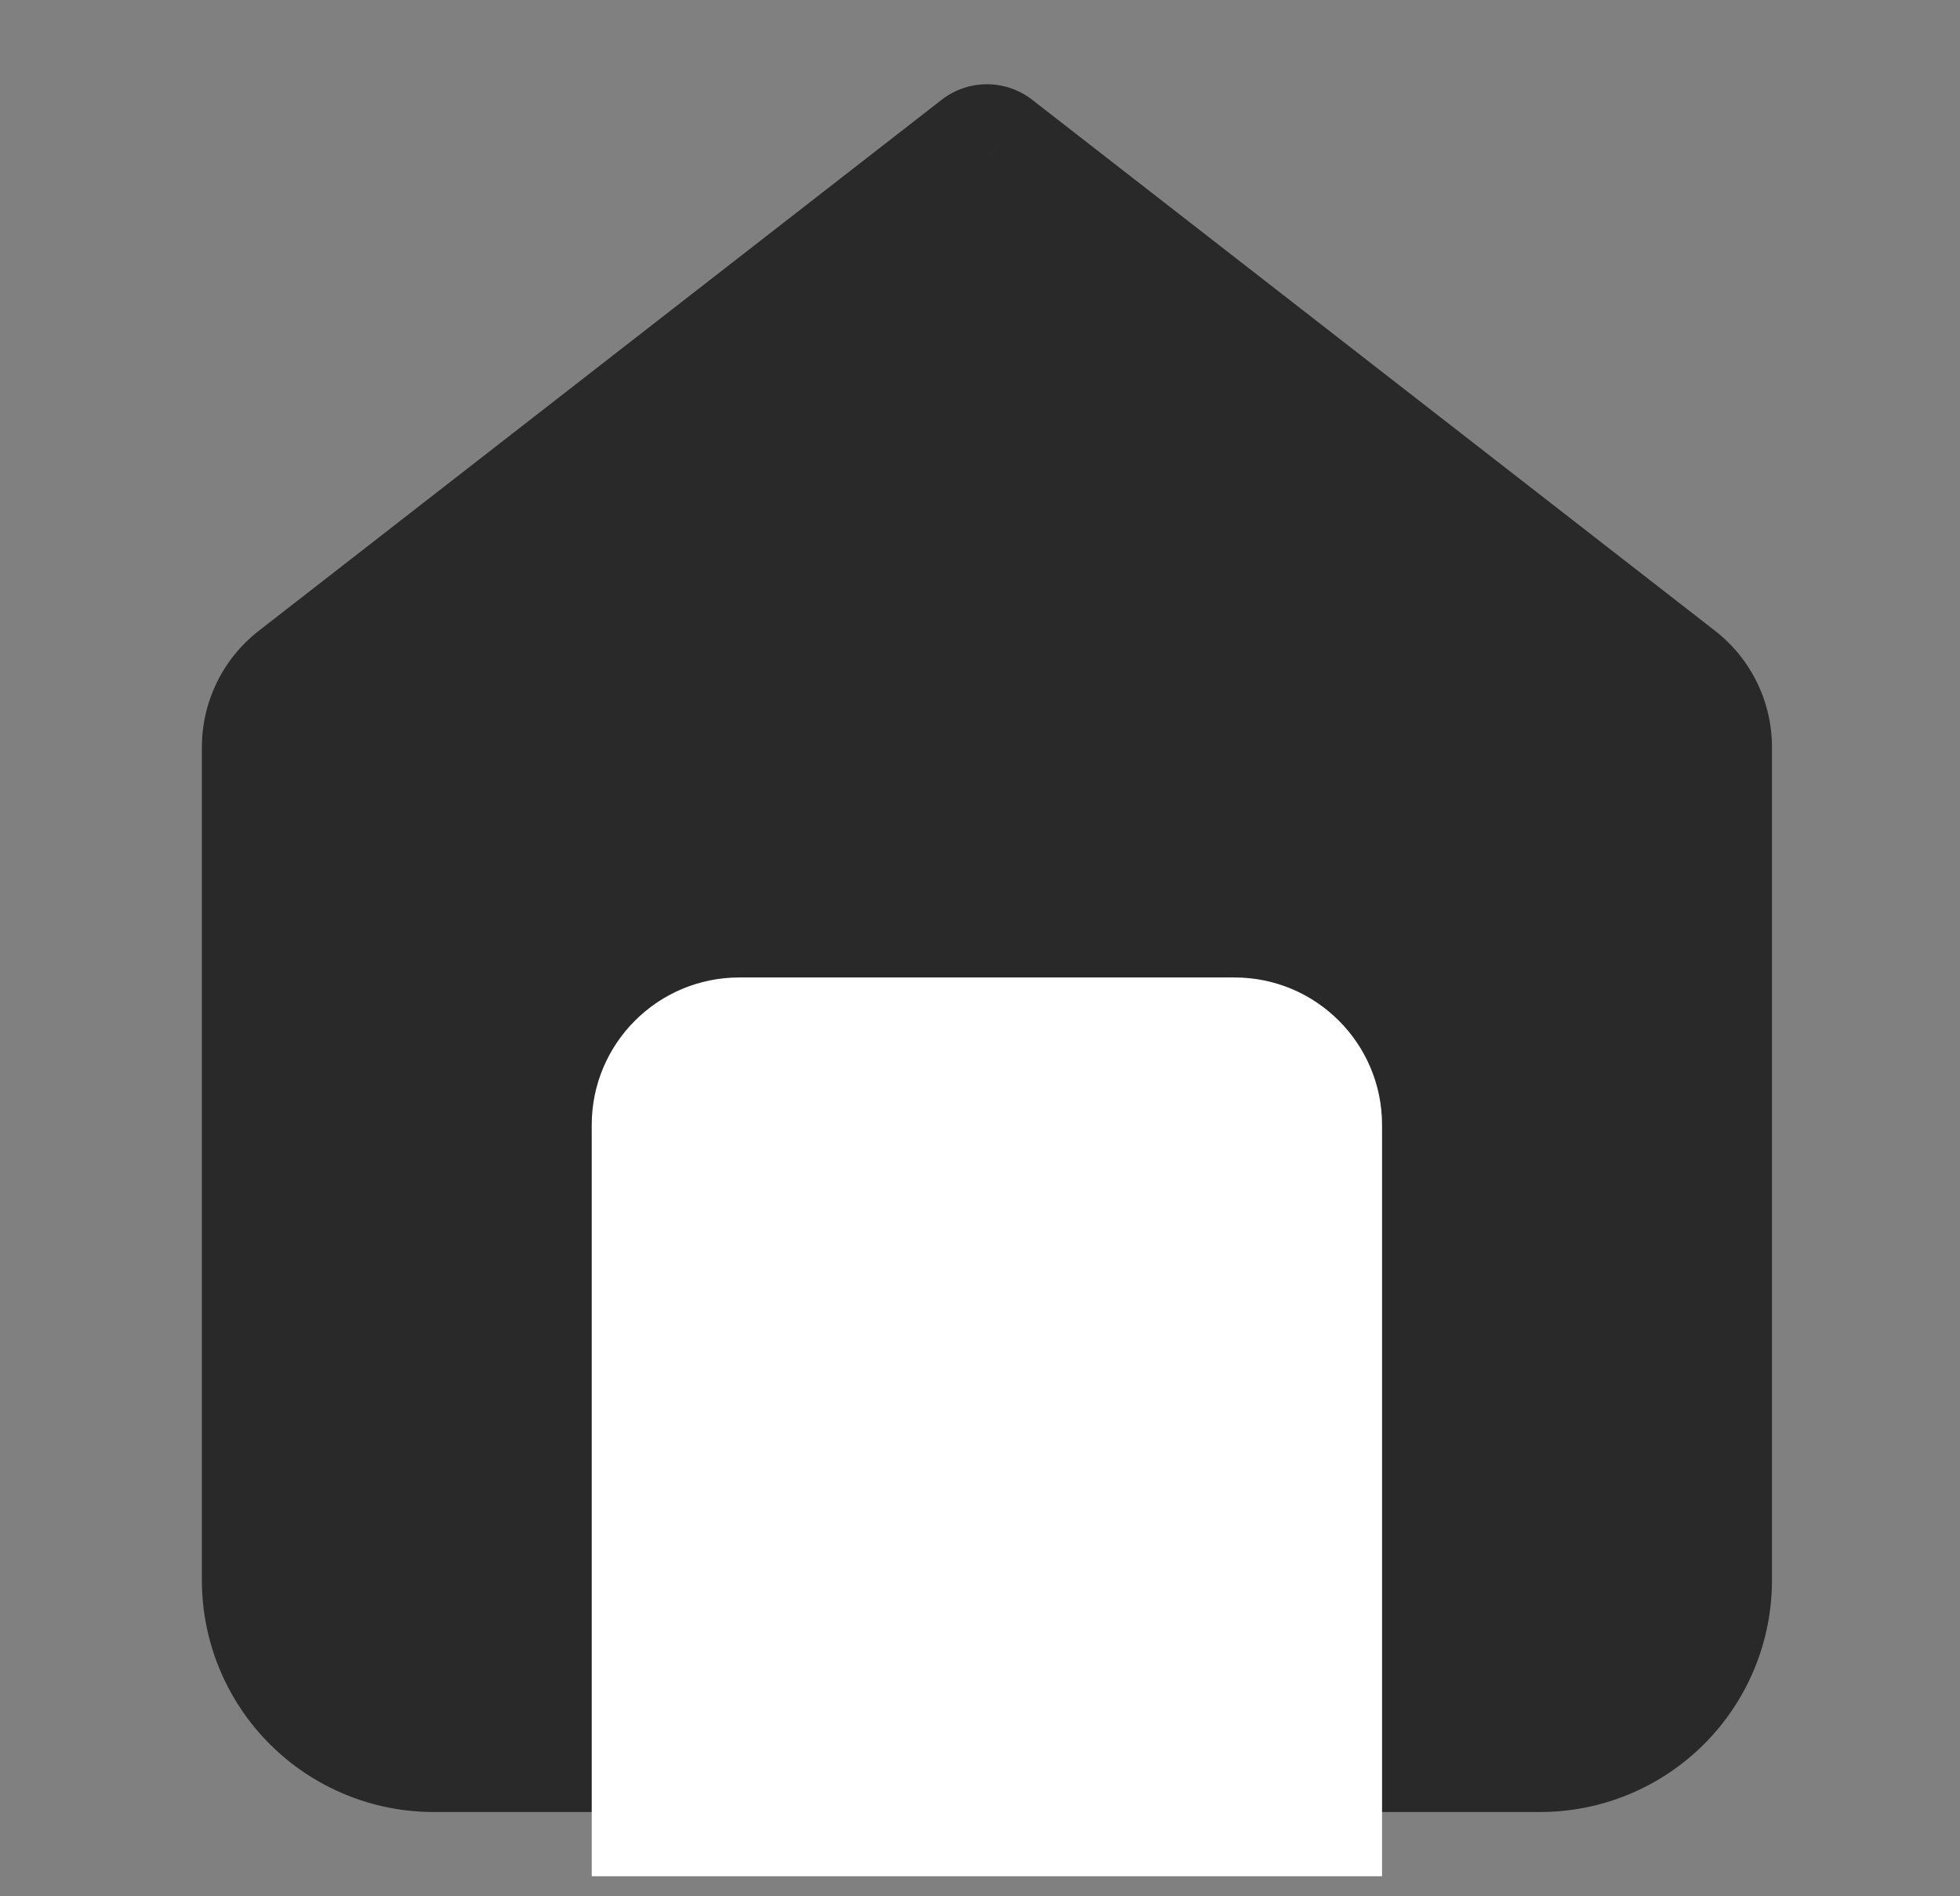
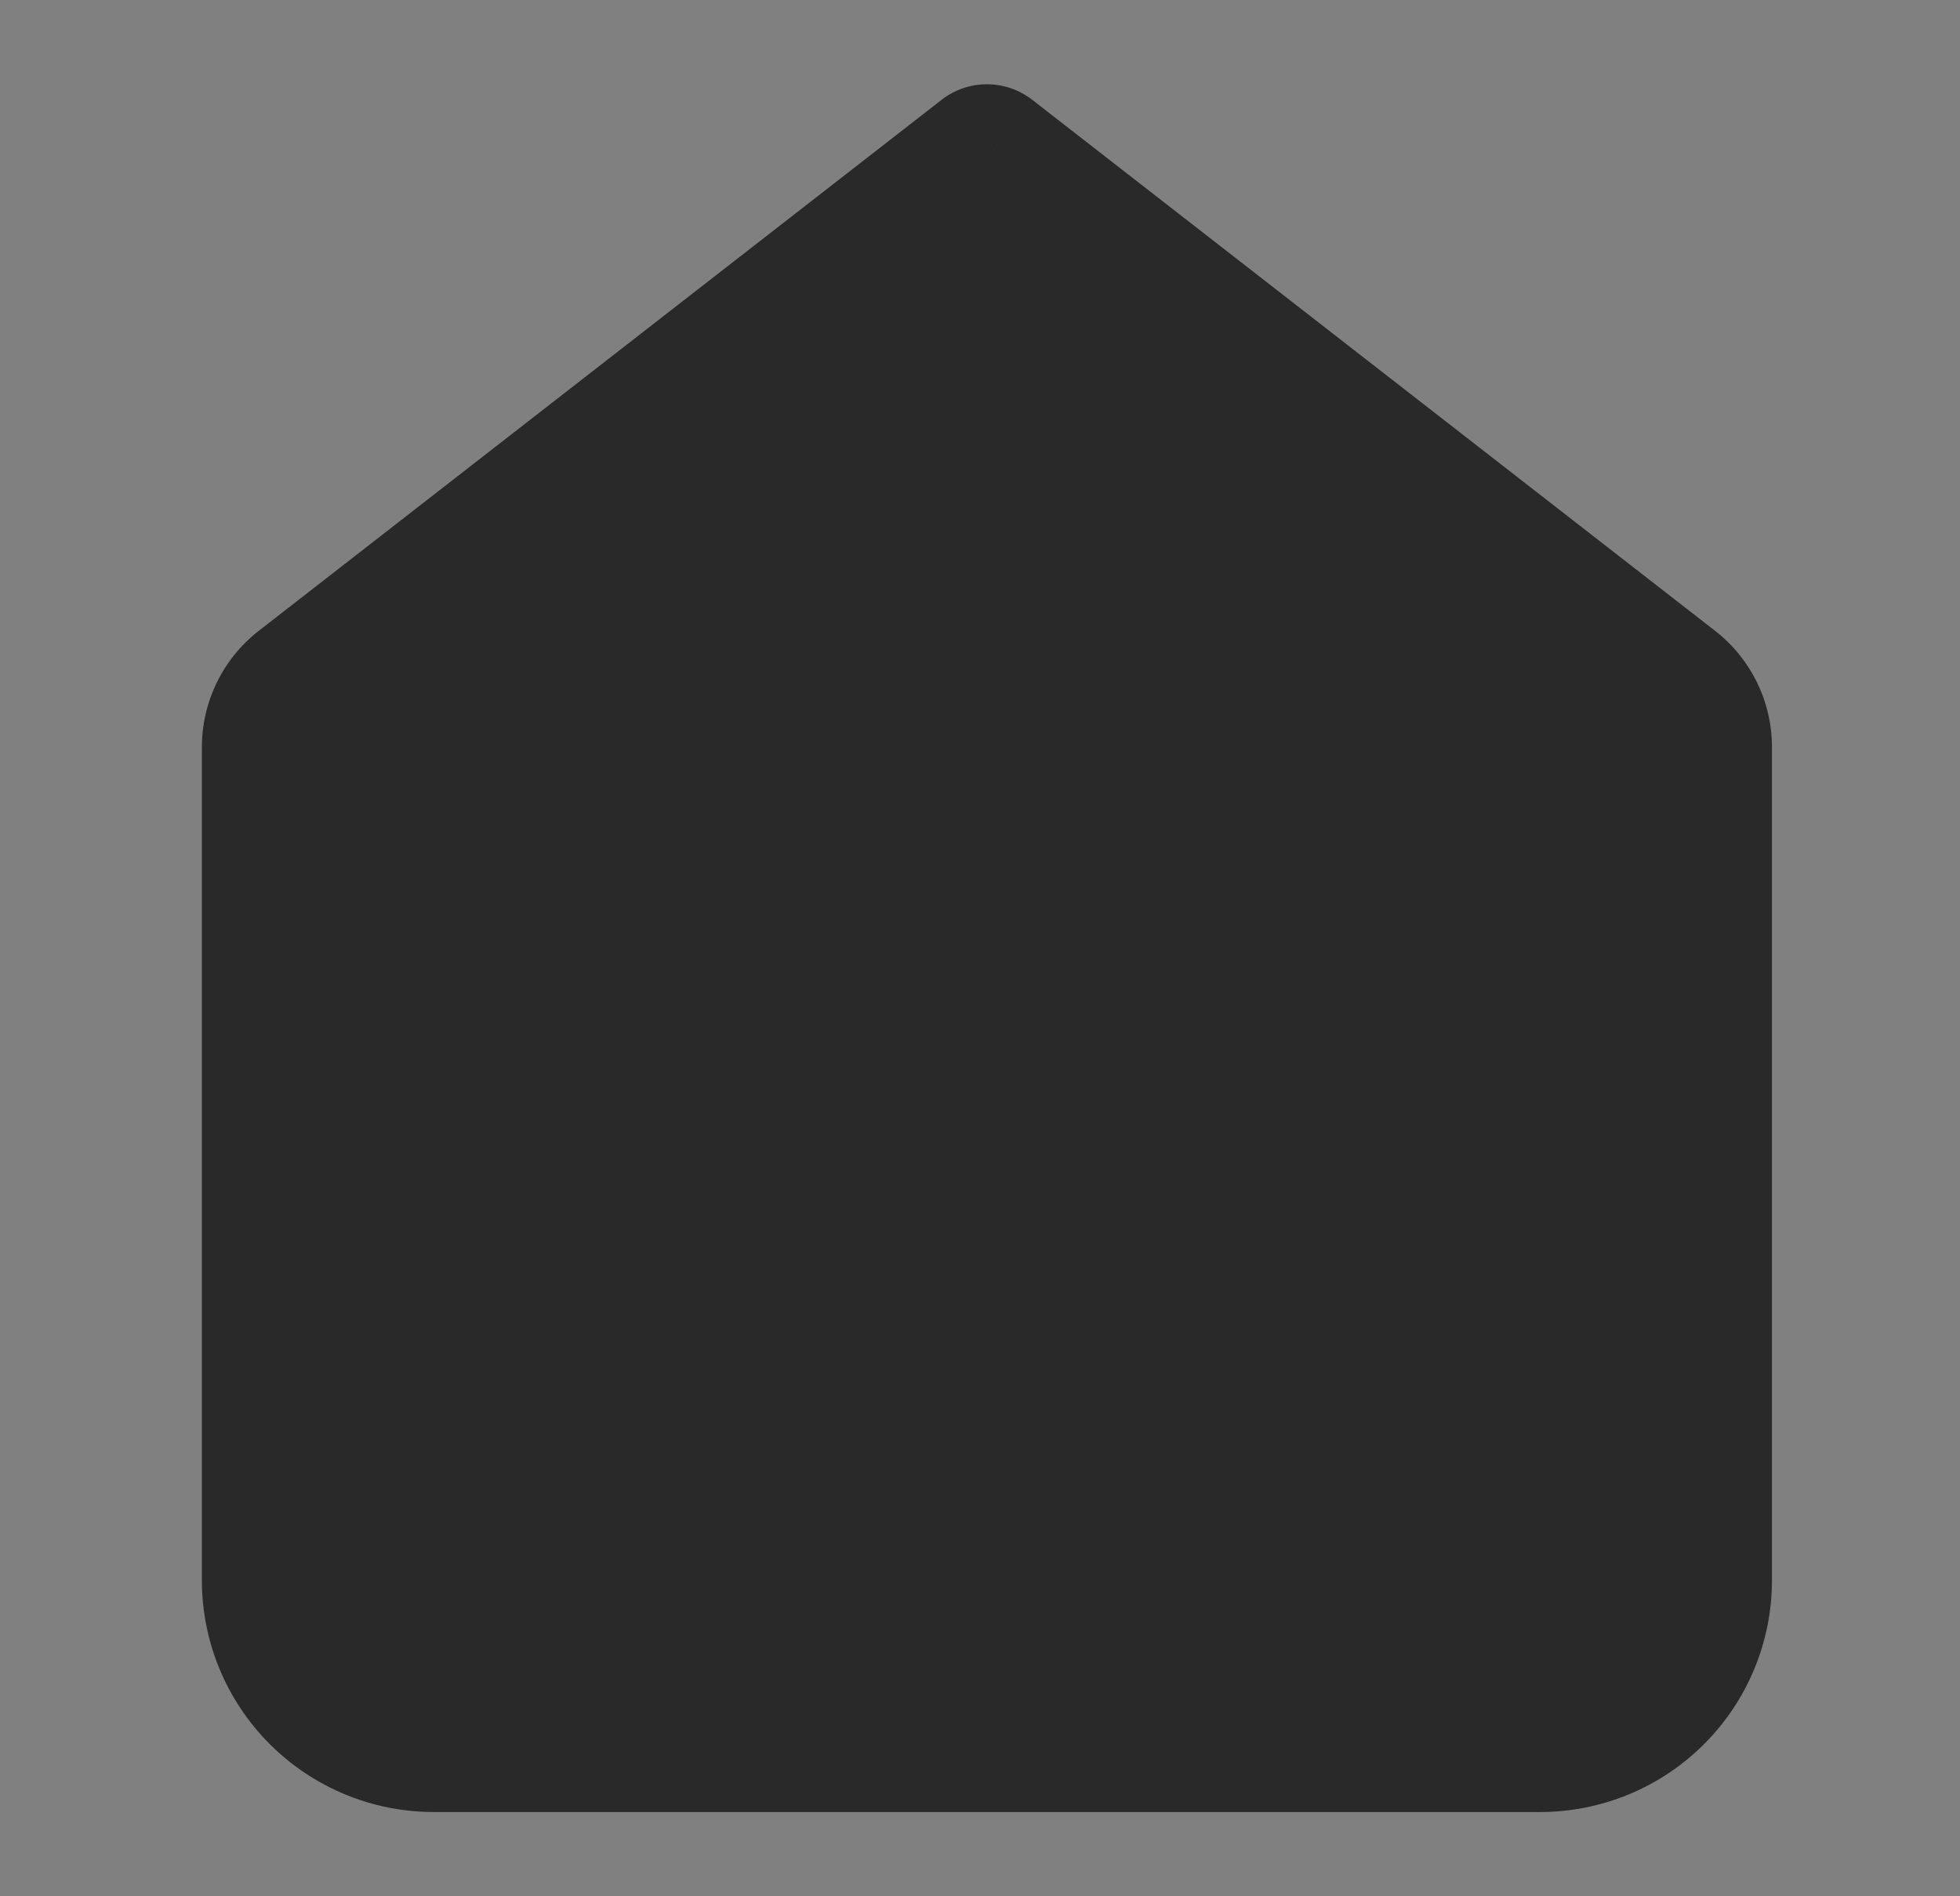
<svg xmlns="http://www.w3.org/2000/svg" width="31" height="30" viewBox="0 0 31 30" fill="none">
  <rect x="0" y="0" width="31" height="30" fill="#808080" stroke="none" />
  <path d="M4.359 11.821C4.359 11.461 4.526 11.121 4.81 10.9L15.609 2.5L26.409 10.9C26.693 11.121 26.859 11.461 26.859 11.821V25C26.859 25.663 26.596 26.299 26.127 26.768C25.658 27.237 25.022 27.5 24.359 27.5H6.859C6.196 27.5 5.56 27.237 5.092 26.768C4.623 26.299 4.359 25.663 4.359 25V11.821Z" fill="#292929" />
  <path d="M15.609 2.5L16.326 1.579C15.904 1.251 15.314 1.251 14.893 1.579L15.609 2.5ZM4.359 25H3.193H4.359ZM26.409 10.9L25.693 11.821L26.409 10.9ZM4.81 10.9L5.526 11.821L4.81 10.9ZM5.526 11.821L16.326 3.421L14.893 1.579L4.094 9.979L5.526 11.821ZM14.893 3.421L25.693 11.821L27.125 9.979L16.326 1.579L14.893 3.421ZM25.693 11.821V25H28.026V11.821H25.693ZM25.693 25C25.693 25.354 25.552 25.693 25.302 25.943L26.952 27.593C27.64 26.905 28.026 25.973 28.026 25H25.693ZM25.302 25.943C25.052 26.193 24.713 26.333 24.359 26.333V28.667C25.332 28.667 26.265 28.28 26.952 27.593L25.302 25.943ZM24.359 26.333H6.859V28.667H24.359V26.333ZM6.859 26.333C6.506 26.333 6.167 26.193 5.917 25.943L4.267 27.593C4.954 28.28 5.887 28.667 6.859 28.667V26.333ZM5.917 25.943C5.667 25.693 5.526 25.354 5.526 25H3.193C3.193 25.973 3.579 26.905 4.267 27.593L5.917 25.943ZM5.526 25V11.821H3.193V25H5.526ZM25.693 11.821L25.693 11.821H28.026C28.026 11.101 27.694 10.421 27.125 9.979L25.693 11.821ZM4.094 9.979C3.525 10.421 3.193 11.101 3.193 11.821H5.526L5.526 11.821L4.094 9.979Z" fill="#292929" />
-   <path d="M9.359 17.797C9.359 16.509 10.404 15.464 11.693 15.464H19.526C20.815 15.464 21.859 16.509 21.859 17.797V29.683H9.359V17.797Z" fill="white" />
</svg>